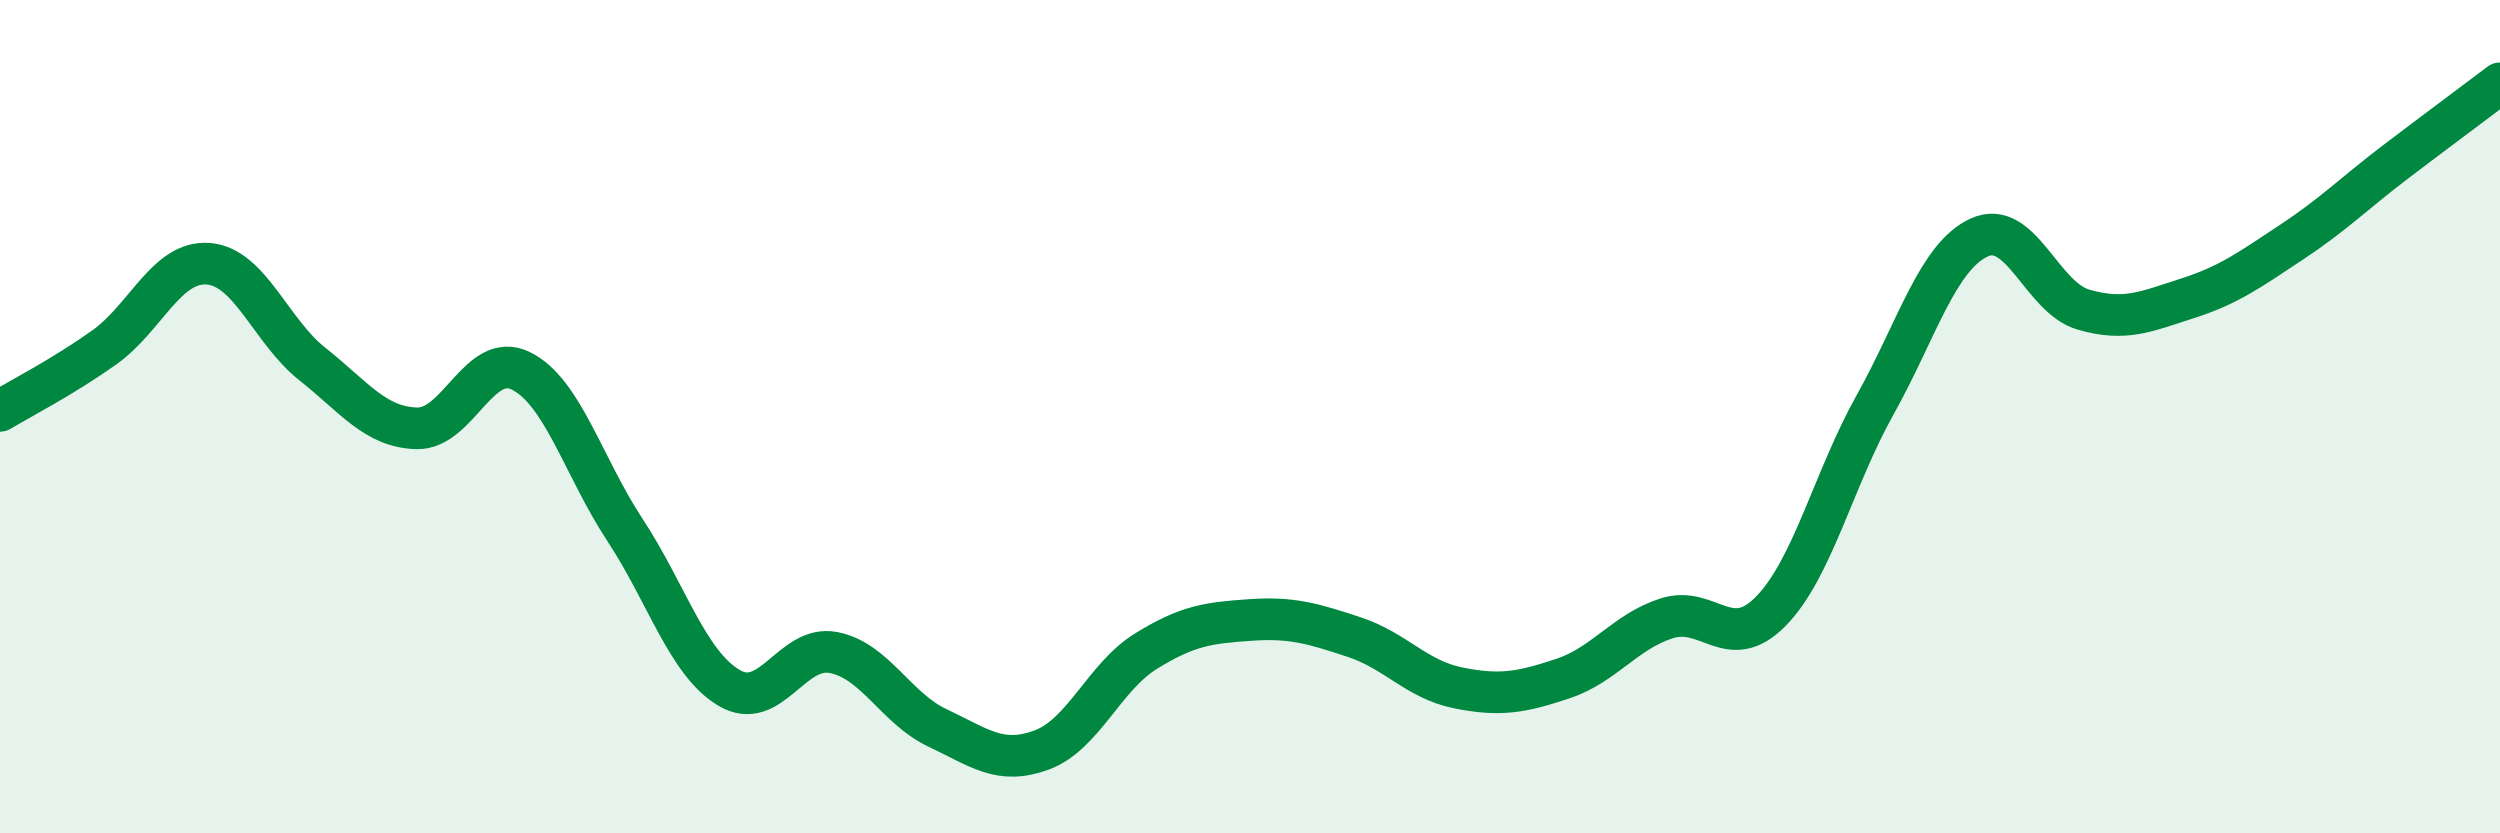
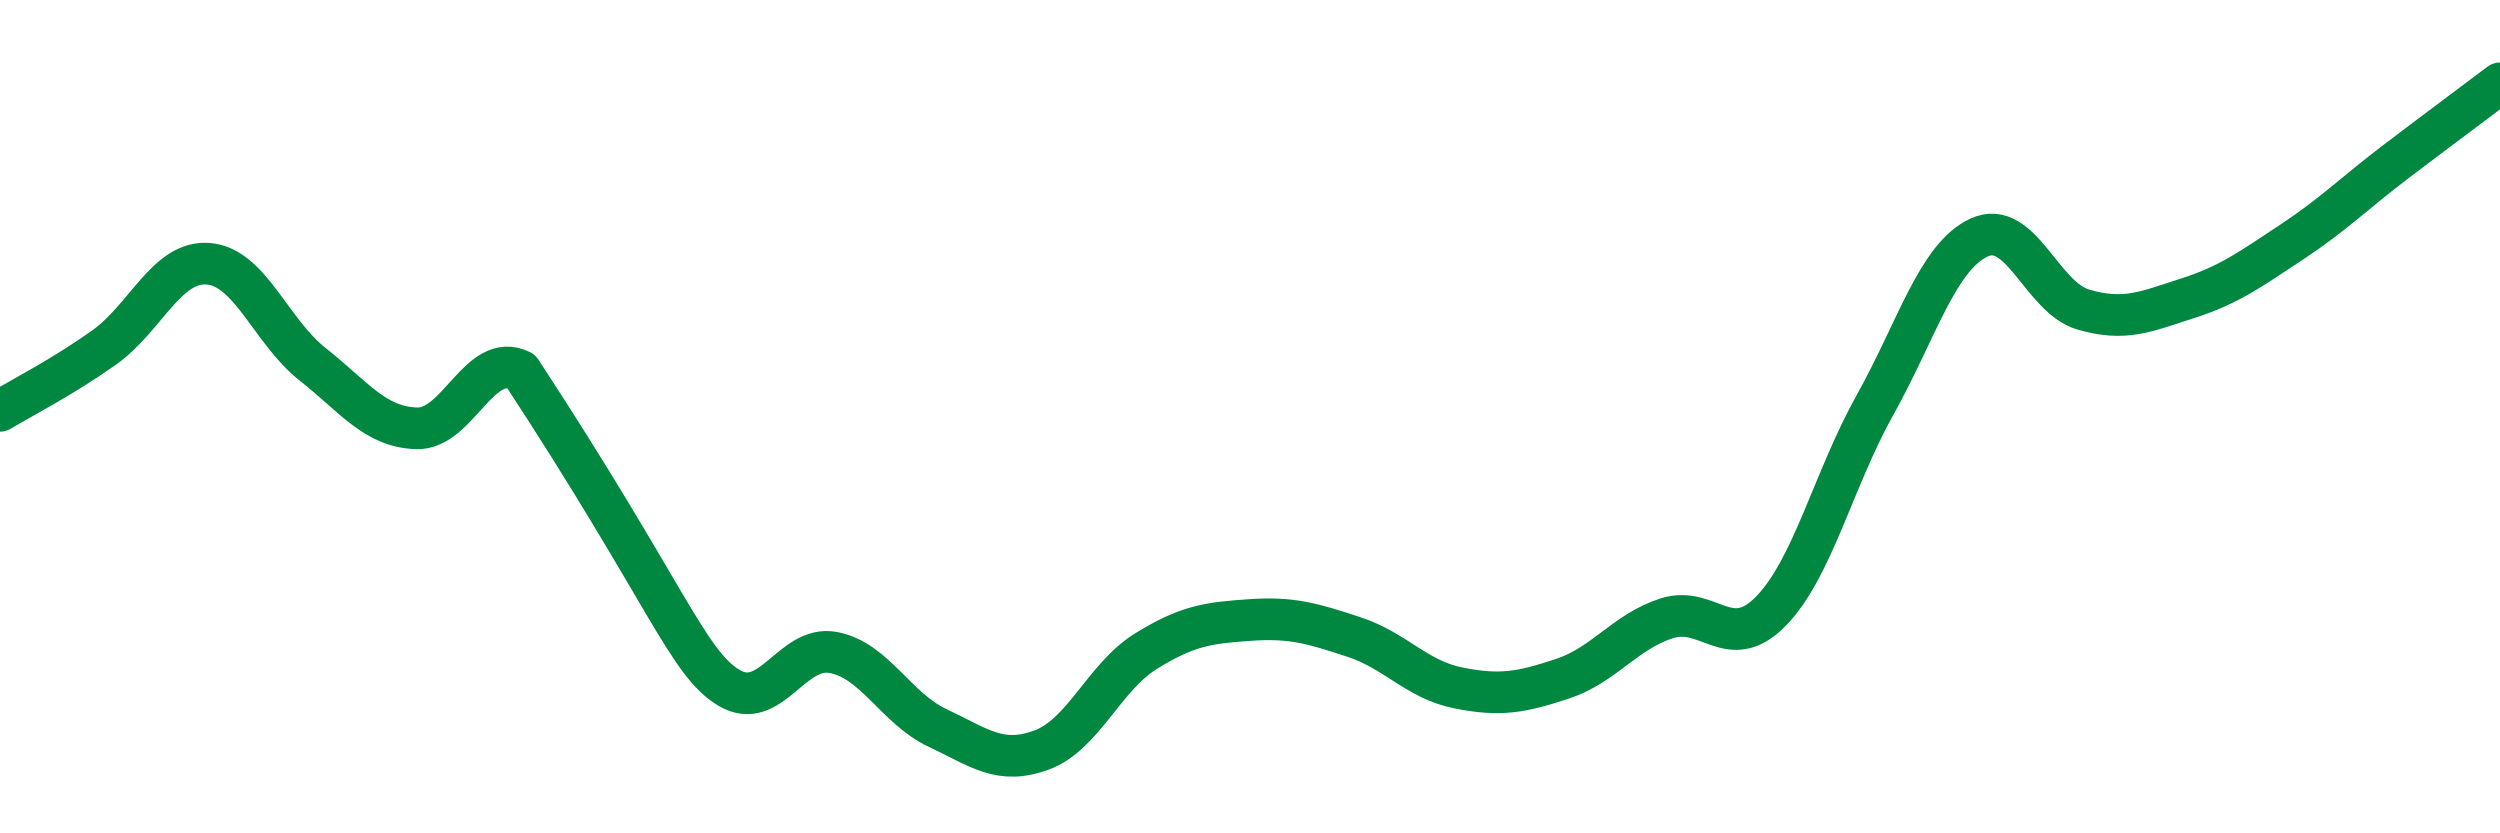
<svg xmlns="http://www.w3.org/2000/svg" width="60" height="20" viewBox="0 0 60 20">
-   <path d="M 0,9.86 C 0.5,9.56 1.5,9.05 2.5,8.34 C 3.5,7.63 4,6.25 5,6.33 C 6,6.41 6.5,7.95 7.5,8.74 C 8.5,9.53 9,10.25 10,10.28 C 11,10.31 11.5,8.41 12.5,8.9 C 13.5,9.39 14,11.2 15,12.72 C 16,14.24 16.5,15.92 17.5,16.51 C 18.5,17.1 19,15.47 20,15.66 C 21,15.85 21.5,17 22.5,17.47 C 23.5,17.94 24,18.37 25,18 C 26,17.63 26.5,16.25 27.5,15.63 C 28.5,15.01 29,14.95 30,14.88 C 31,14.81 31.5,14.96 32.5,15.29 C 33.5,15.62 34,16.31 35,16.51 C 36,16.71 36.5,16.62 37.5,16.29 C 38.5,15.96 39,15.16 40,14.84 C 41,14.52 41.5,15.69 42.5,14.67 C 43.5,13.65 44,11.51 45,9.72 C 46,7.93 46.5,6.16 47.5,5.7 C 48.5,5.24 49,7.14 50,7.43 C 51,7.72 51.5,7.48 52.5,7.16 C 53.5,6.84 54,6.47 55,5.81 C 56,5.15 56.5,4.64 57.5,3.88 C 58.5,3.12 59.5,2.38 60,2L60 20L0 20Z" fill="#008740" opacity="0.1" stroke-linecap="round" stroke-linejoin="round" />
-   <path d="M 0,9.86 C 0.5,9.56 1.5,9.05 2.5,8.34 C 3.5,7.63 4,6.25 5,6.33 C 6,6.41 6.5,7.95 7.5,8.74 C 8.5,9.53 9,10.25 10,10.28 C 11,10.31 11.5,8.41 12.5,8.9 C 13.5,9.39 14,11.2 15,12.72 C 16,14.24 16.5,15.92 17.5,16.51 C 18.5,17.1 19,15.47 20,15.66 C 21,15.85 21.5,17 22.5,17.47 C 23.5,17.94 24,18.37 25,18 C 26,17.63 26.5,16.25 27.5,15.63 C 28.5,15.01 29,14.95 30,14.88 C 31,14.81 31.5,14.96 32.5,15.29 C 33.5,15.62 34,16.31 35,16.51 C 36,16.71 36.5,16.62 37.5,16.29 C 38.5,15.96 39,15.16 40,14.84 C 41,14.52 41.5,15.69 42.5,14.67 C 43.5,13.65 44,11.51 45,9.72 C 46,7.93 46.5,6.16 47.5,5.7 C 48.5,5.24 49,7.14 50,7.43 C 51,7.72 51.5,7.48 52.5,7.16 C 53.5,6.84 54,6.47 55,5.81 C 56,5.15 56.5,4.64 57.5,3.88 C 58.5,3.12 59.5,2.38 60,2" stroke="#008740" stroke-width="1" fill="none" stroke-linecap="round" stroke-linejoin="round" />
+   <path d="M 0,9.86 C 0.5,9.56 1.5,9.05 2.5,8.34 C 3.5,7.63 4,6.25 5,6.33 C 6,6.41 6.5,7.95 7.5,8.74 C 8.5,9.53 9,10.25 10,10.28 C 11,10.31 11.5,8.41 12.5,8.9 C 16,14.24 16.5,15.92 17.5,16.51 C 18.5,17.1 19,15.47 20,15.66 C 21,15.85 21.5,17 22.5,17.47 C 23.5,17.94 24,18.37 25,18 C 26,17.63 26.5,16.25 27.5,15.63 C 28.5,15.01 29,14.95 30,14.88 C 31,14.81 31.5,14.96 32.5,15.29 C 33.5,15.62 34,16.31 35,16.51 C 36,16.71 36.5,16.62 37.5,16.29 C 38.5,15.96 39,15.16 40,14.84 C 41,14.52 41.5,15.69 42.5,14.67 C 43.5,13.65 44,11.51 45,9.72 C 46,7.93 46.5,6.16 47.5,5.7 C 48.5,5.24 49,7.14 50,7.43 C 51,7.72 51.5,7.48 52.5,7.16 C 53.5,6.84 54,6.47 55,5.81 C 56,5.15 56.5,4.64 57.5,3.88 C 58.5,3.12 59.5,2.38 60,2" stroke="#008740" stroke-width="1" fill="none" stroke-linecap="round" stroke-linejoin="round" />
</svg>